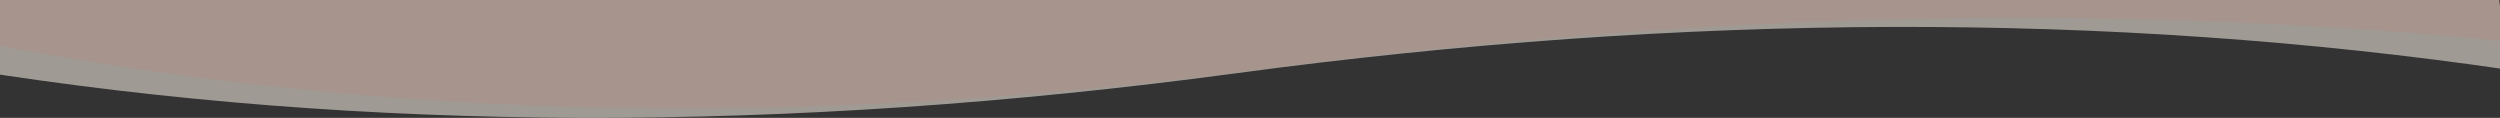
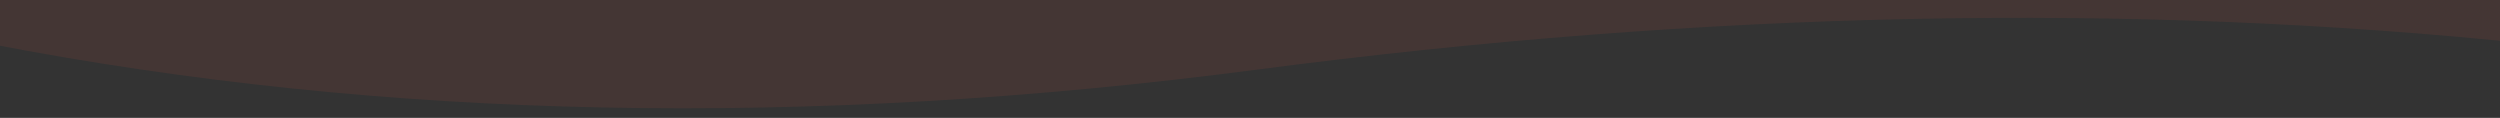
<svg xmlns="http://www.w3.org/2000/svg" viewBox="0 0 1440 67.9" preserveAspectRatio="xMinYMin">
  <rect x="0" y="0" width="1440" height="67.9" fill="#333333" stroke="none" />
  <g fill-rule="evenodd" clip-rule="evenodd">
-     <path d="M-23.5 0h1463l5.5 40.2c-229.3-33.6-473.7-32.9-733 2s-502.7 34.2-730-2L-23.5 0z" opacity=".551" fill="#f8eee4" />
    <path d="M-11.5 0h1463l5.5 25.2c-229.3-24-473.7-19.1-733 14.9S221.3 69.2-6 25.2L-11.5 0z" fill="#eb5d40" fill-opacity=".095" />
  </g>
</svg>